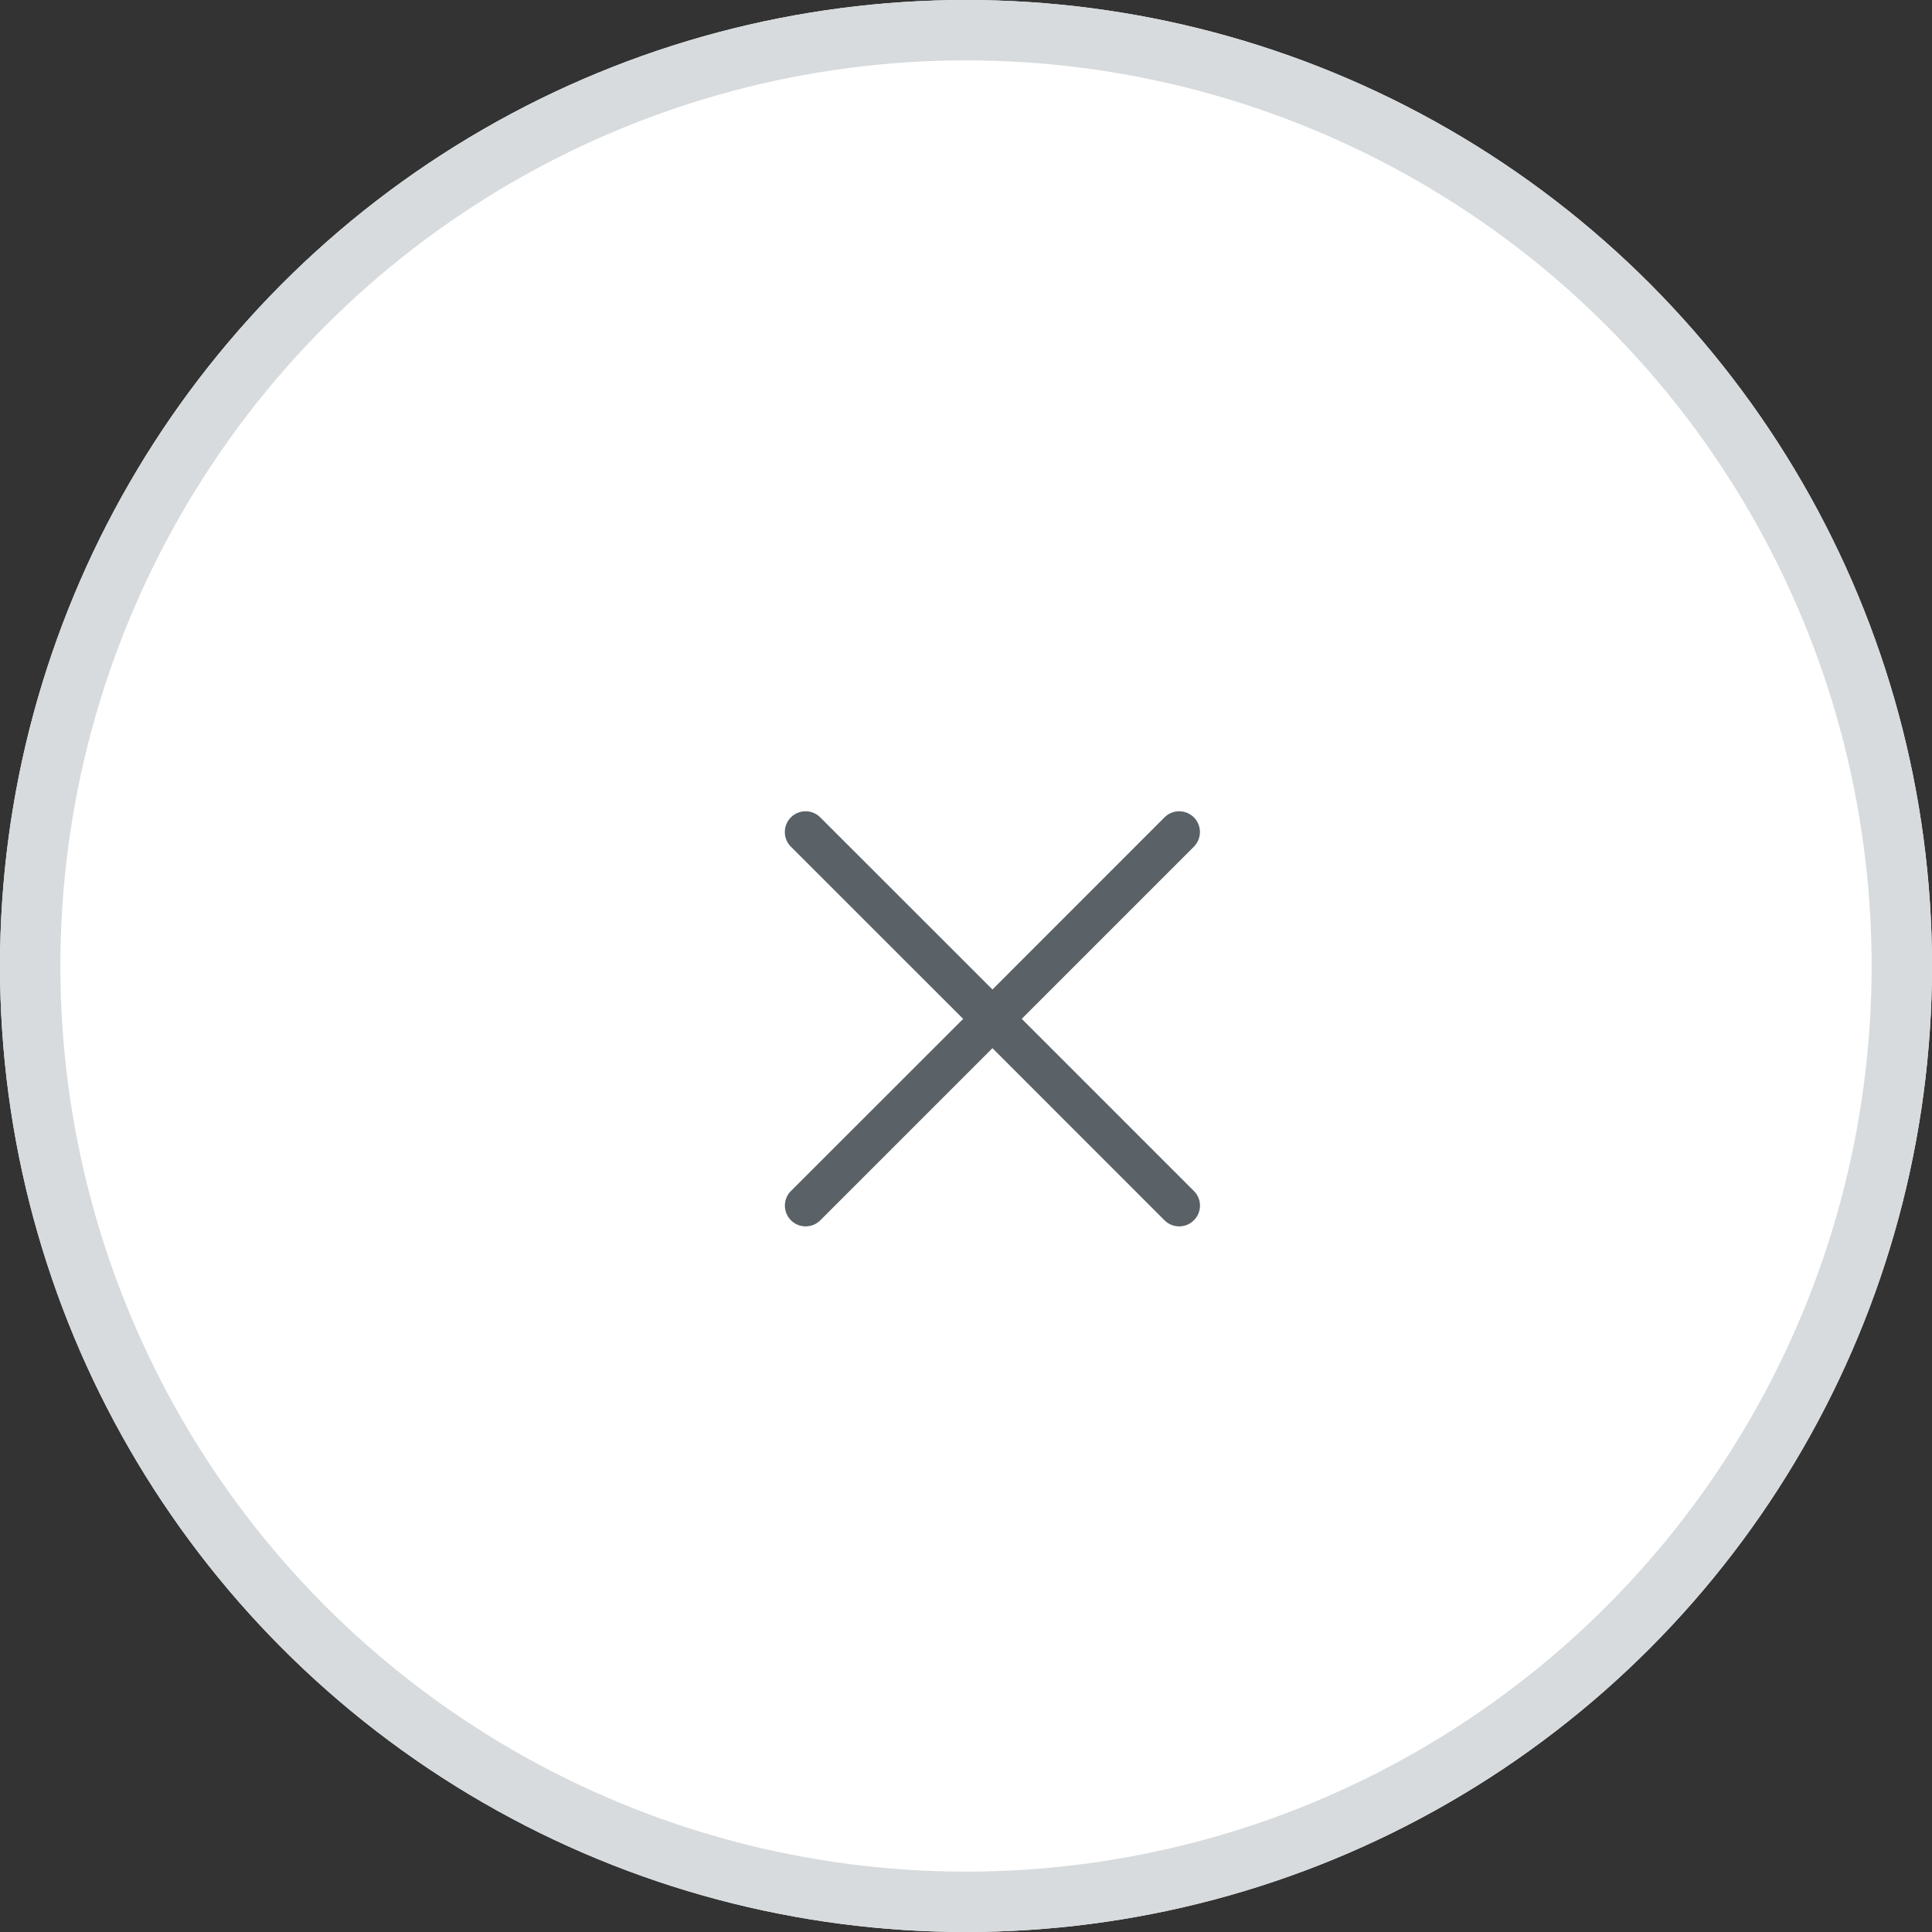
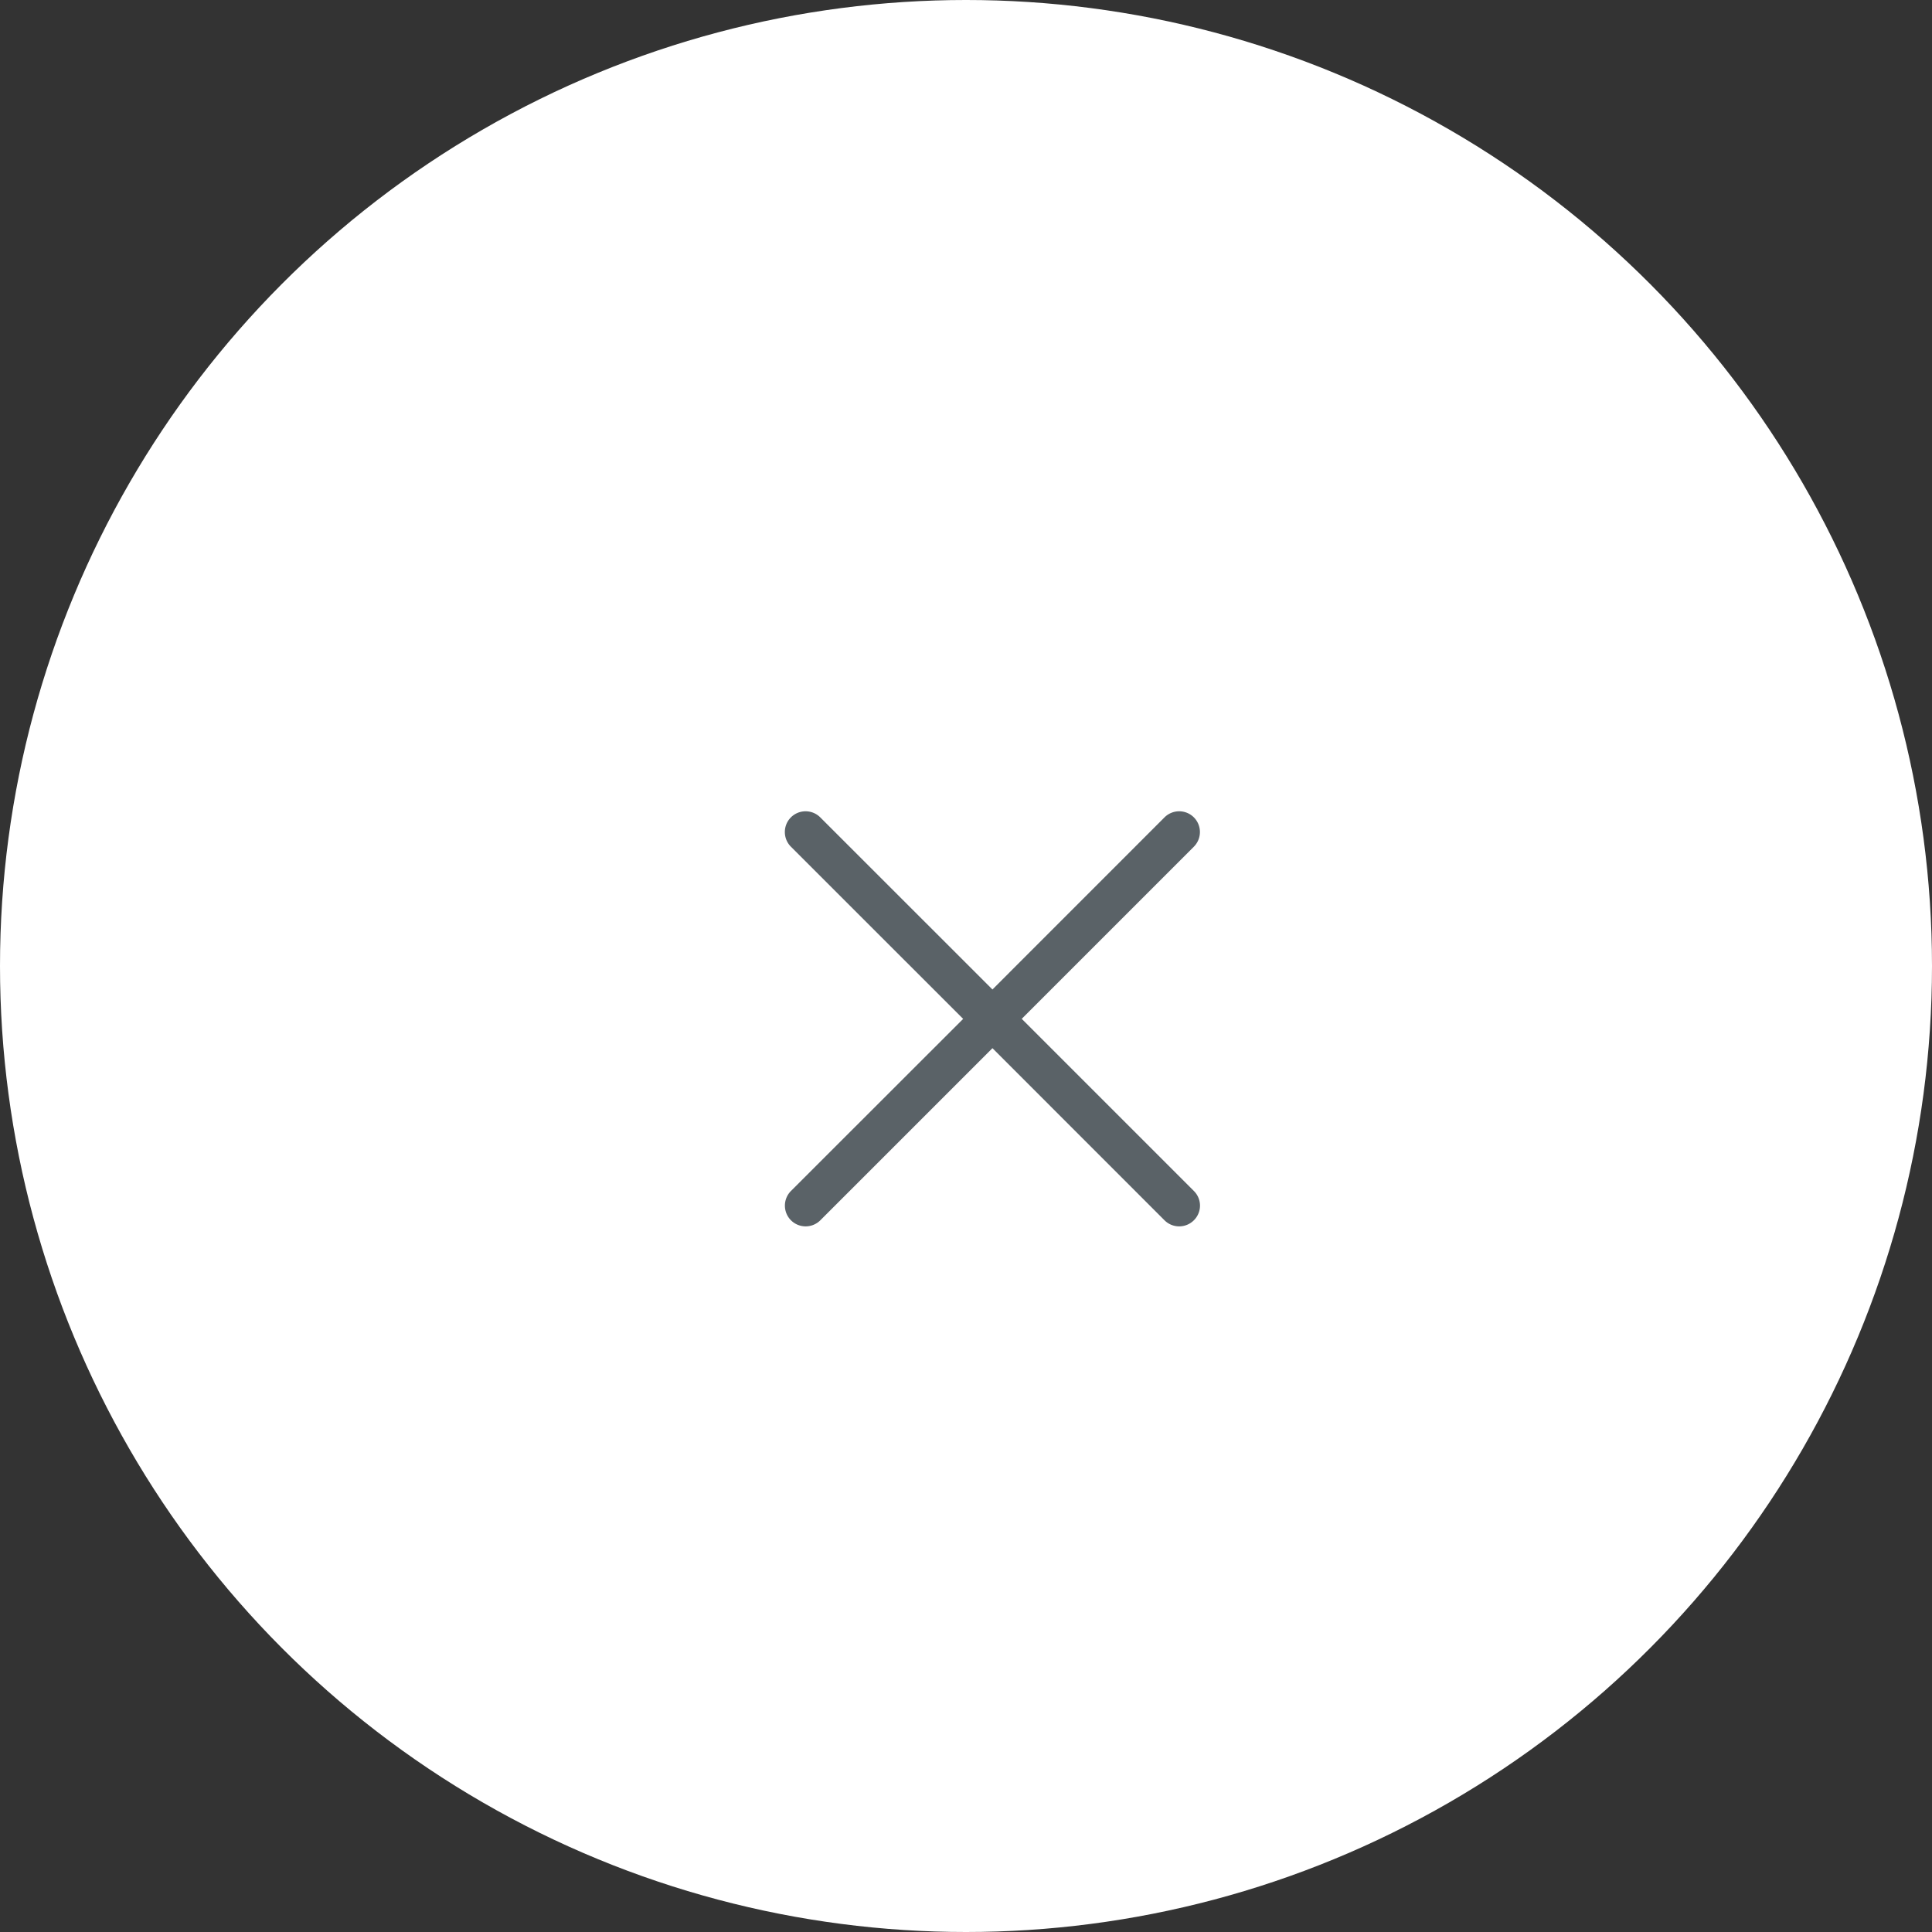
<svg xmlns="http://www.w3.org/2000/svg" width="32" height="32" viewBox="0 0 32 32">
  <rect x="0" y="0" width="32" height="32" fill="#333333" stroke="none" />
  <g id="cta_close" transform="translate(-1267 -631.826)">
    <g id="楕円形_1148" data-name="楕円形 1148" transform="translate(1267 631.826)" fill="#fff" stroke="#d7dbdd" stroke-width="1">
      <circle cx="16" cy="16" r="16" stroke="none" />
-       <circle cx="16" cy="16" r="15.5" fill="none" />
    </g>
    <path id="パス_30722" data-name="パス 30722" d="M6.774-.788a.344.344,0,0,1-.486,0L3.438-3.639.587-.788a.344.344,0,0,1-.486,0,.344.344,0,0,1,0-.486l2.852-2.85L.1-6.976a.344.344,0,0,1,0-.486.344.344,0,0,1,.486,0L3.438-4.611,6.288-7.462a.344.344,0,0,1,.486,0,.344.344,0,0,1,0,.486L3.923-4.125,6.774-1.274A.341.341,0,0,1,6.774-.788Z" transform="translate(1280 652.826)" fill="#5a6267" />
  </g>
</svg>